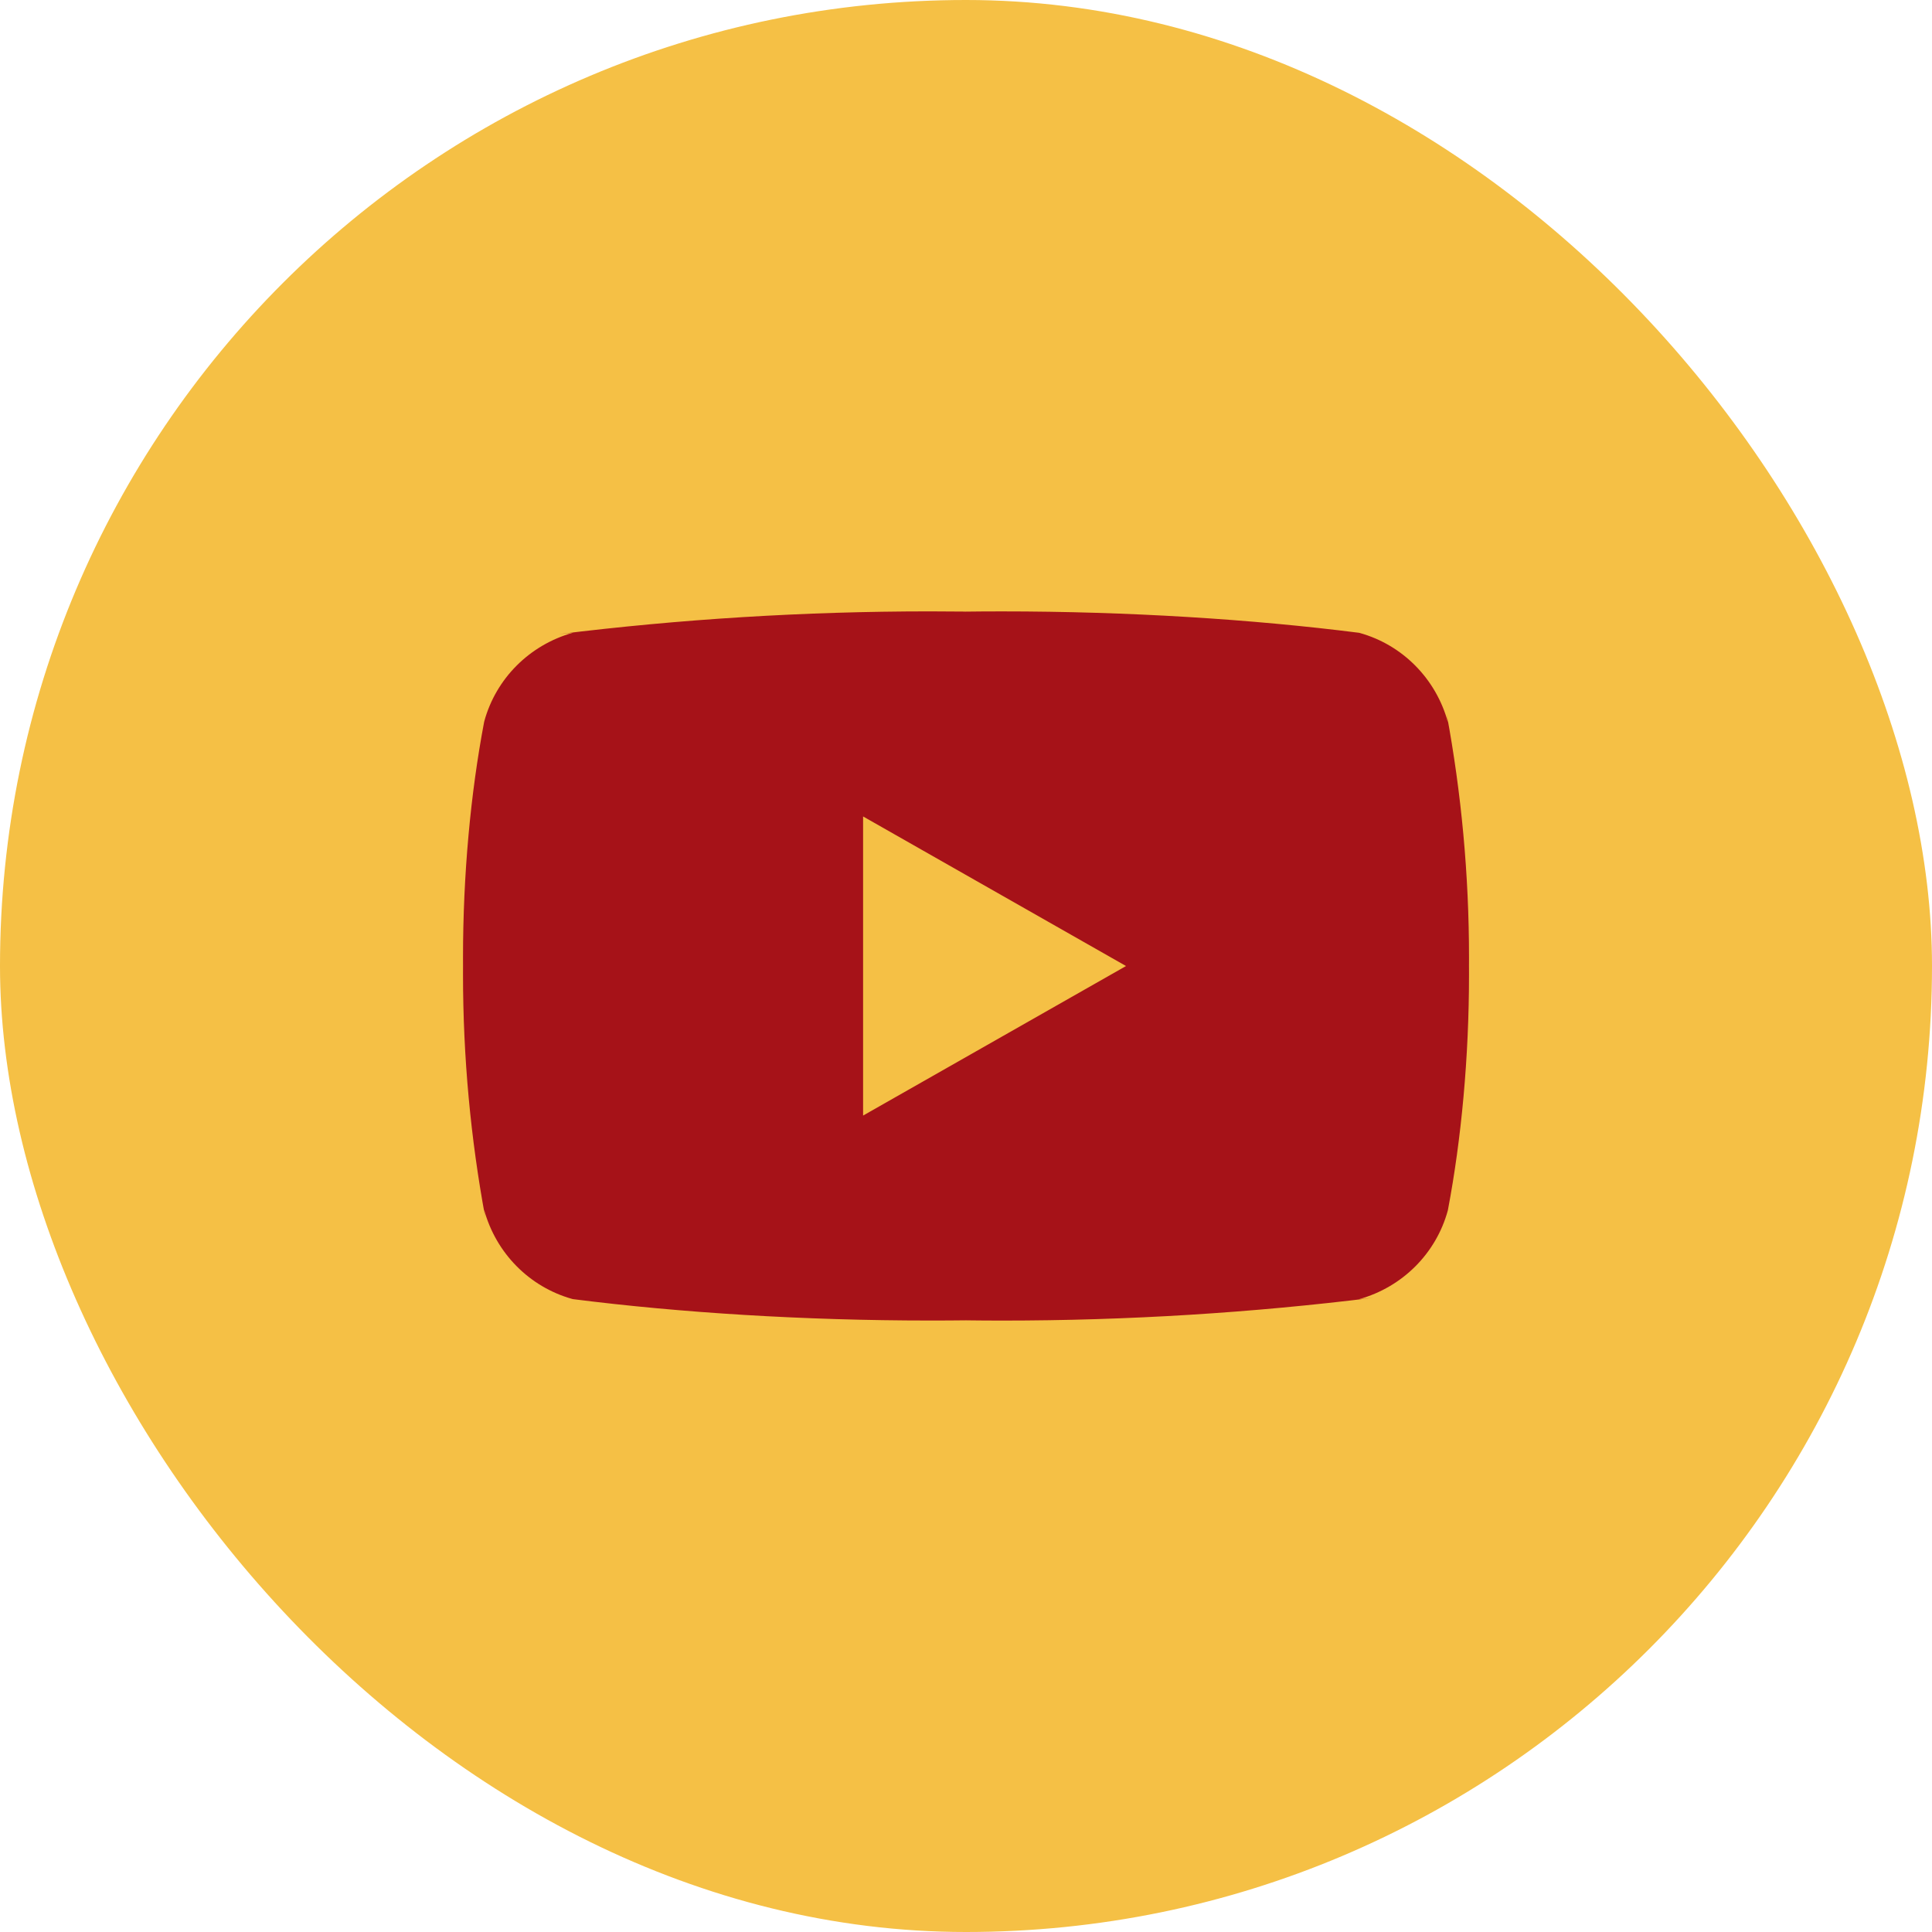
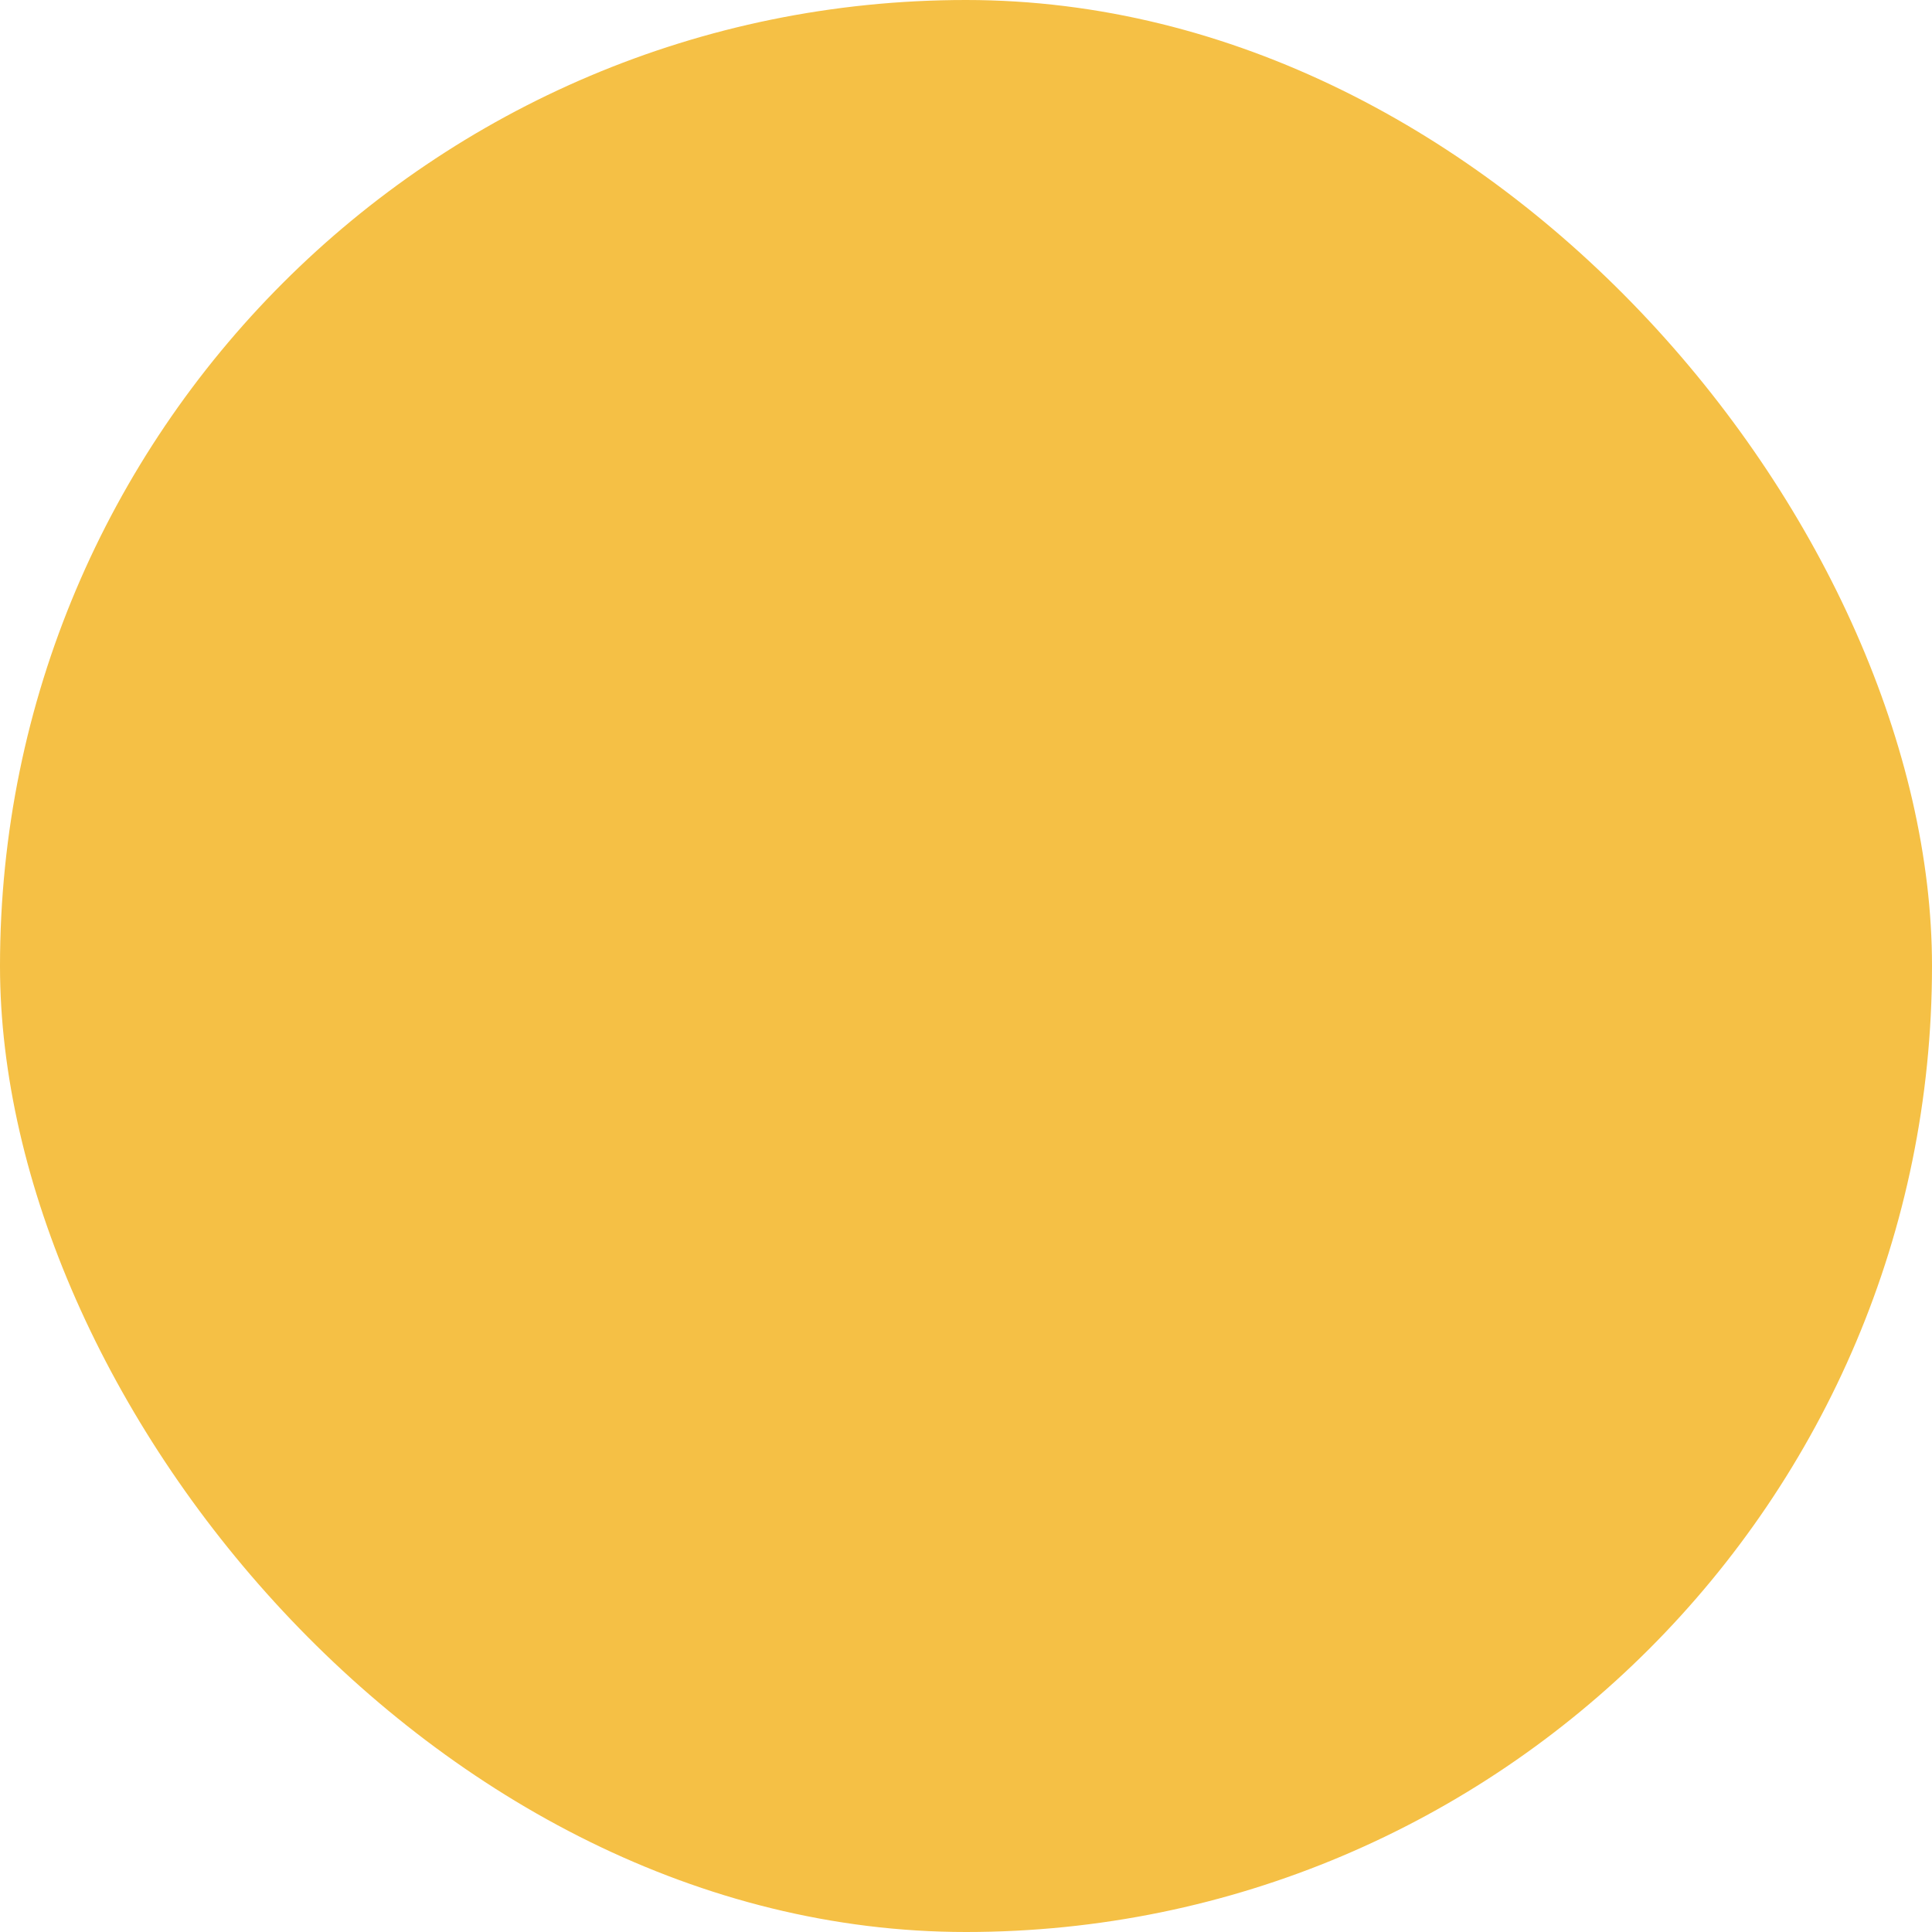
<svg xmlns="http://www.w3.org/2000/svg" width="72" height="72" viewBox="0 0 72 72" fill="none">
  <rect width="72" height="72" rx="36" fill="#F5C045" />
-   <path d="M32.165 41.574V30.427L41.964 36.001L32.165 41.574ZM53.96 26.919C53.517 25.292 52.267 24.035 50.679 23.59L50.645 23.582C46.654 23.075 42.038 22.785 37.352 22.785C36.876 22.785 36.401 22.787 35.928 22.794L36 22.792C35.597 22.787 35.124 22.784 34.648 22.784C29.962 22.784 25.344 23.074 20.81 23.635L21.352 23.58C19.731 24.034 18.481 25.29 18.047 26.884L18.04 26.916C17.54 29.552 17.255 32.586 17.255 35.686C17.255 35.796 17.255 35.906 17.256 36.015V35.997C17.256 36.09 17.255 36.2 17.255 36.31C17.255 39.41 17.541 42.442 18.087 45.384L18.04 45.079C18.483 46.705 19.733 47.962 21.321 48.407L21.355 48.415C25.346 48.922 29.962 49.212 34.648 49.212C35.123 49.212 35.597 49.21 36.072 49.204L36 49.205C36.403 49.21 36.877 49.214 37.352 49.214C42.039 49.214 46.656 48.924 51.19 48.362L50.648 48.417C52.27 47.965 53.52 46.707 53.955 45.114L53.962 45.081C54.461 42.445 54.746 39.411 54.746 36.312C54.746 36.202 54.746 36.092 54.745 35.984V36C54.745 35.907 54.746 35.797 54.746 35.687C54.746 32.587 54.46 29.555 53.914 26.614L53.96 26.919Z" fill="#A61218" />
</svg>